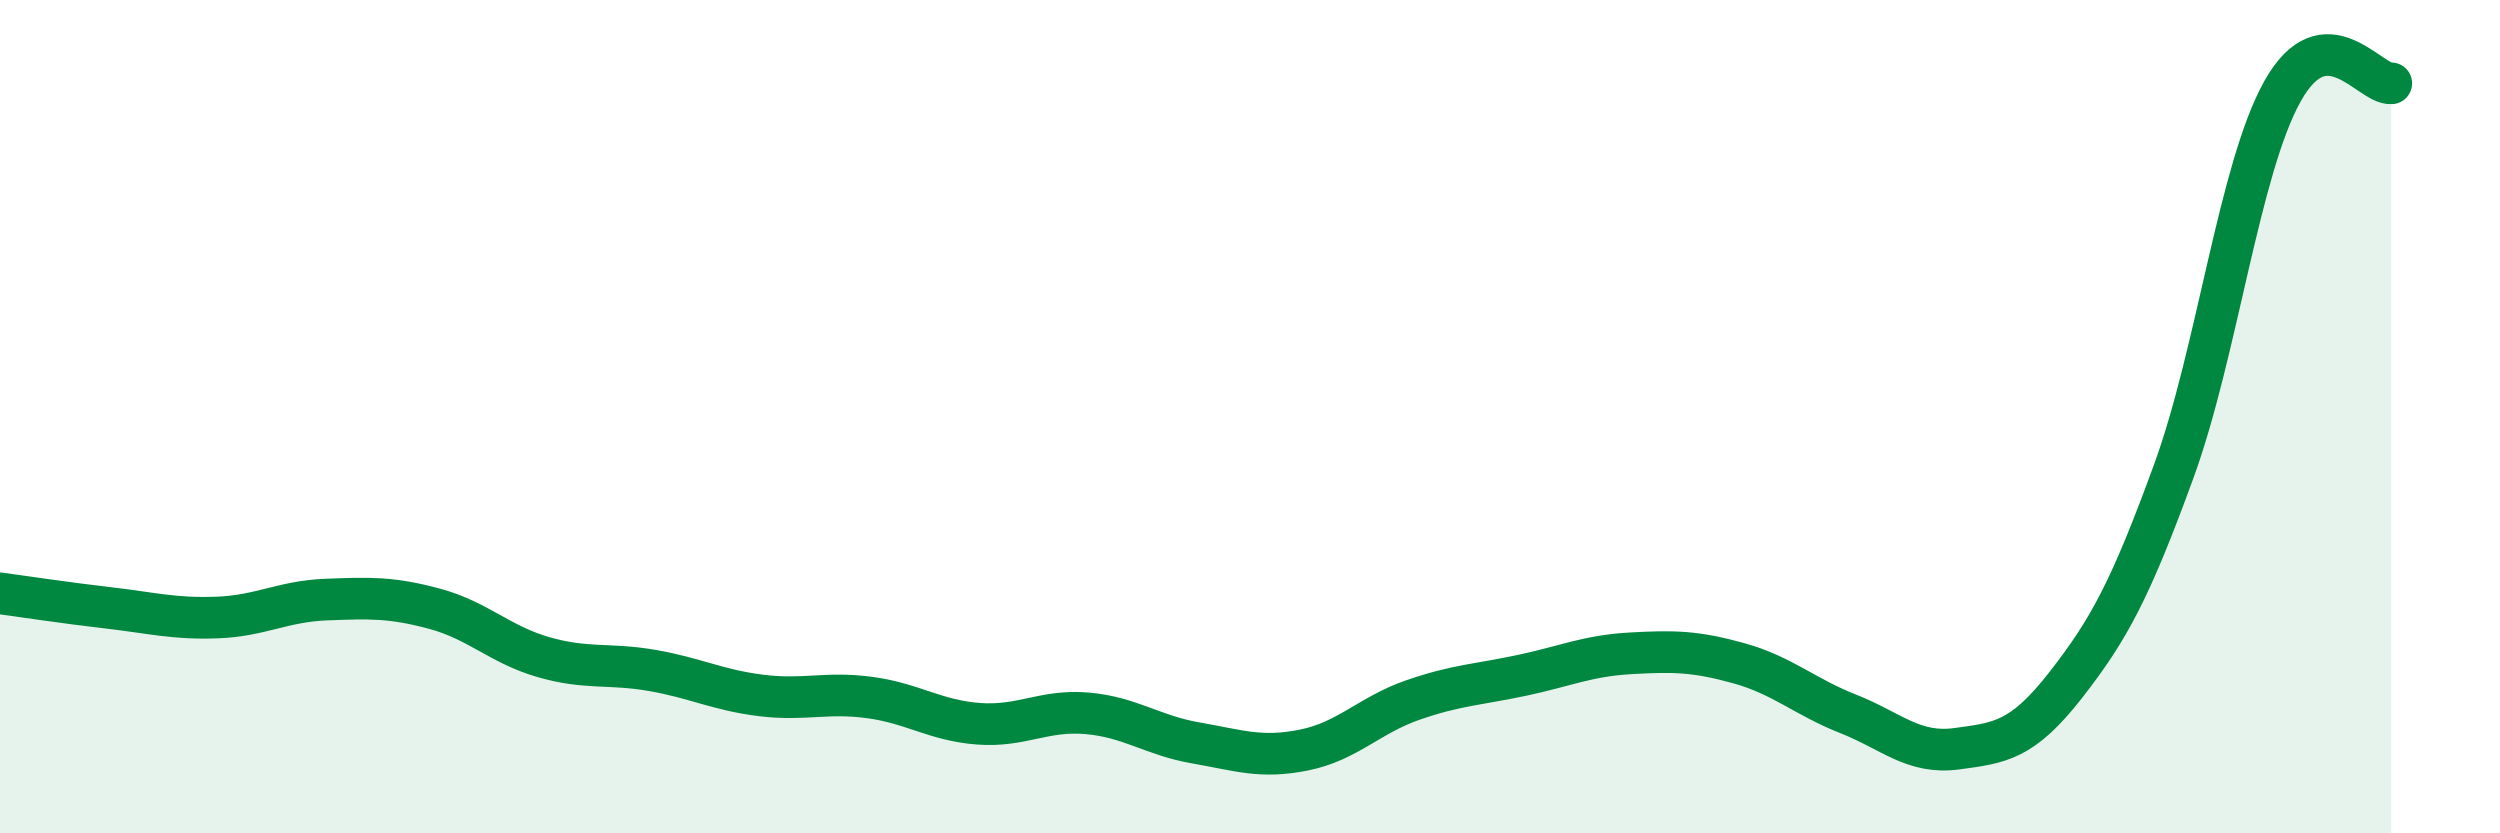
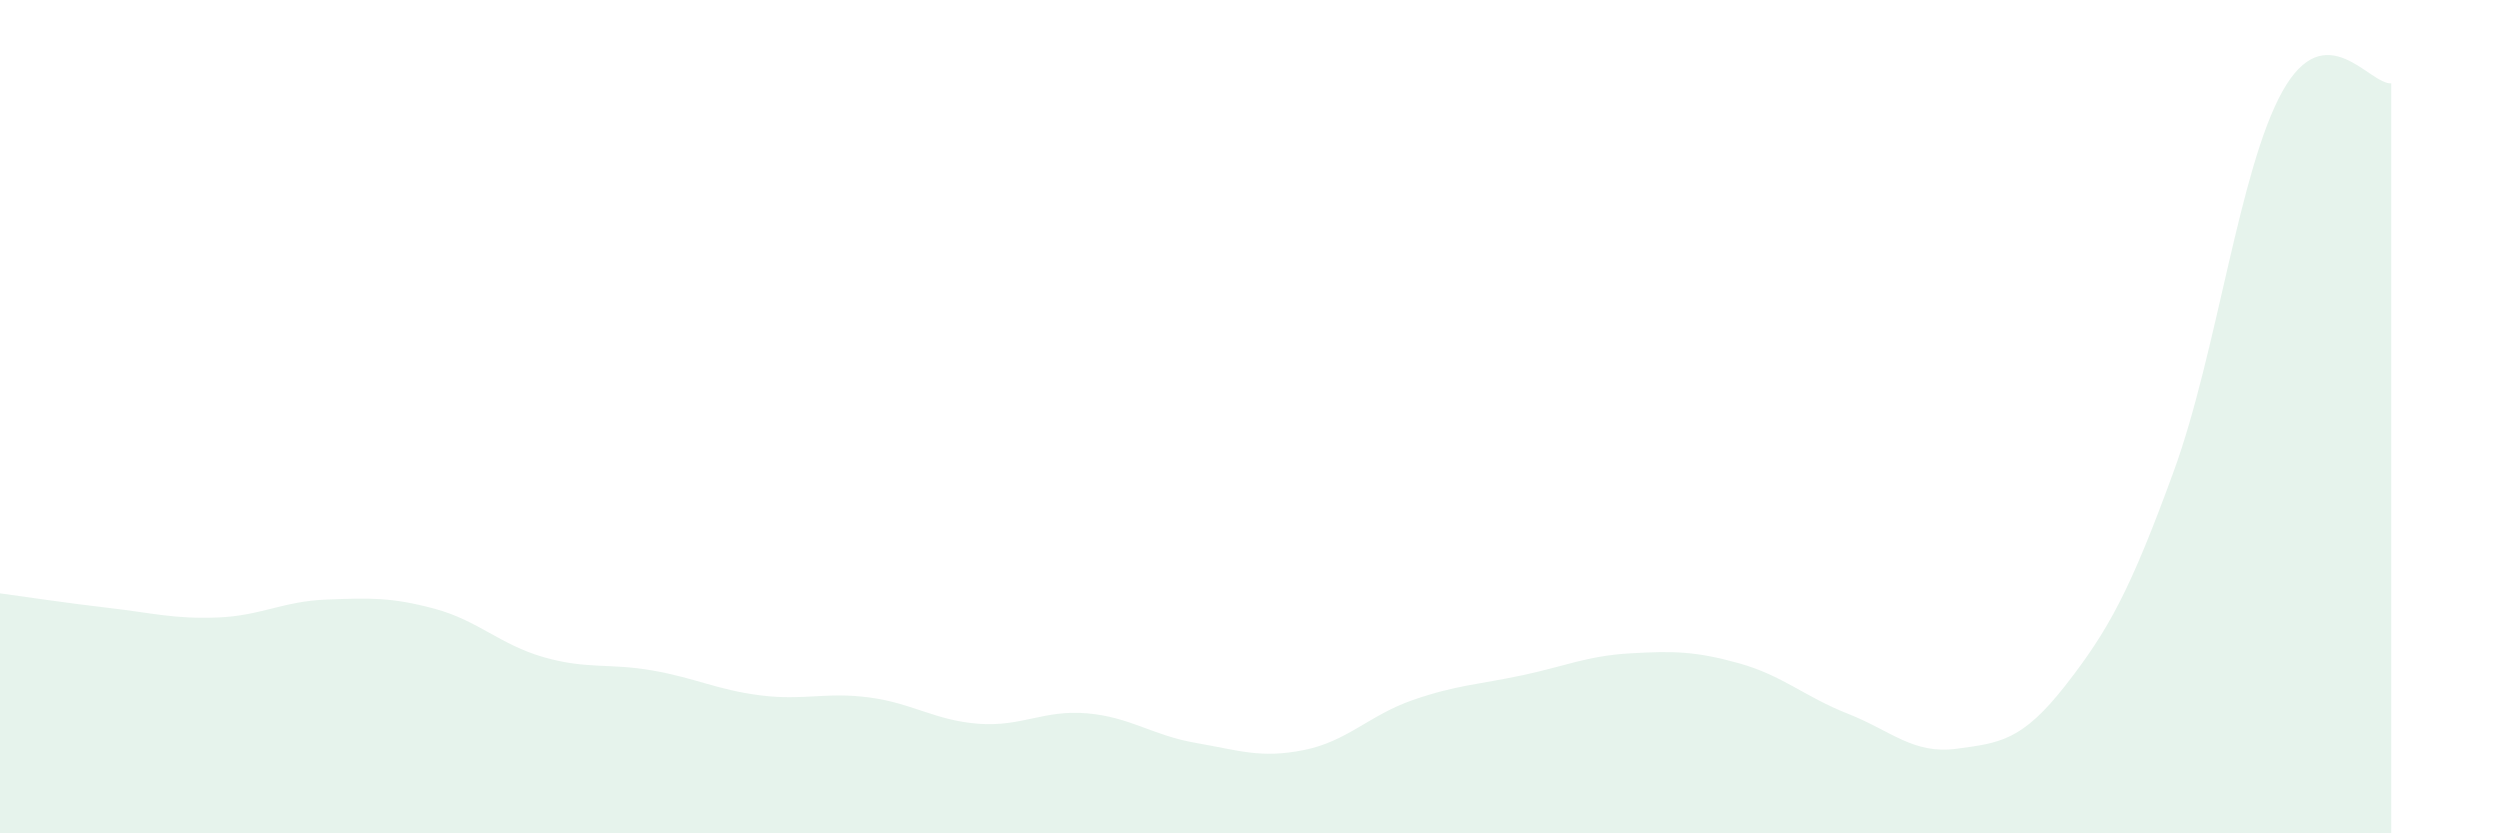
<svg xmlns="http://www.w3.org/2000/svg" width="60" height="20" viewBox="0 0 60 20">
  <path d="M 0,14.24 C 0.52,14.31 1.57,14.47 2.61,14.59 C 3.65,14.71 4.18,14.86 5.22,14.82 C 6.26,14.78 6.79,14.43 7.83,14.39 C 8.87,14.35 9.39,14.33 10.43,14.61 C 11.47,14.89 12,15.47 13.04,15.77 C 14.08,16.07 14.61,15.91 15.65,16.09 C 16.69,16.27 17.22,16.56 18.26,16.69 C 19.3,16.82 19.83,16.6 20.87,16.74 C 21.91,16.88 22.44,17.29 23.48,17.37 C 24.52,17.45 25.05,17.03 26.09,17.12 C 27.13,17.21 27.66,17.65 28.7,17.83 C 29.74,18.01 30.26,18.21 31.3,18 C 32.34,17.79 32.87,17.16 33.91,16.8 C 34.95,16.44 35.48,16.43 36.52,16.21 C 37.56,15.99 38.09,15.74 39.13,15.68 C 40.17,15.62 40.7,15.63 41.74,15.92 C 42.78,16.21 43.31,16.72 44.35,17.13 C 45.39,17.54 45.92,18.11 46.96,17.97 C 48,17.83 48.53,17.78 49.57,16.45 C 50.61,15.12 51.13,14.16 52.17,11.31 C 53.21,8.46 53.74,4.05 54.78,2.19 C 55.82,0.33 56.87,2.04 57.39,2L57.39 20L0 20Z" fill="#008740" opacity="0.1" stroke-linecap="round" stroke-linejoin="round" />
-   <path d="M 0,14.24 C 0.52,14.31 1.57,14.47 2.61,14.59 C 3.65,14.71 4.18,14.86 5.22,14.82 C 6.26,14.78 6.79,14.43 7.83,14.39 C 8.87,14.35 9.39,14.33 10.43,14.61 C 11.47,14.89 12,15.47 13.04,15.77 C 14.08,16.07 14.61,15.91 15.65,16.09 C 16.69,16.27 17.22,16.56 18.26,16.69 C 19.3,16.82 19.83,16.6 20.87,16.74 C 21.91,16.88 22.44,17.29 23.48,17.37 C 24.52,17.45 25.05,17.03 26.09,17.12 C 27.13,17.21 27.66,17.65 28.7,17.83 C 29.74,18.01 30.26,18.21 31.3,18 C 32.34,17.79 32.87,17.16 33.91,16.8 C 34.95,16.44 35.48,16.43 36.52,16.21 C 37.56,15.99 38.09,15.74 39.13,15.68 C 40.17,15.62 40.7,15.63 41.74,15.92 C 42.78,16.21 43.31,16.72 44.35,17.13 C 45.39,17.54 45.92,18.11 46.96,17.97 C 48,17.83 48.53,17.78 49.57,16.45 C 50.61,15.12 51.13,14.16 52.17,11.31 C 53.21,8.46 53.74,4.05 54.78,2.19 C 55.82,0.33 56.87,2.04 57.39,2" stroke="#008740" stroke-width="1" fill="none" stroke-linecap="round" stroke-linejoin="round" />
</svg>